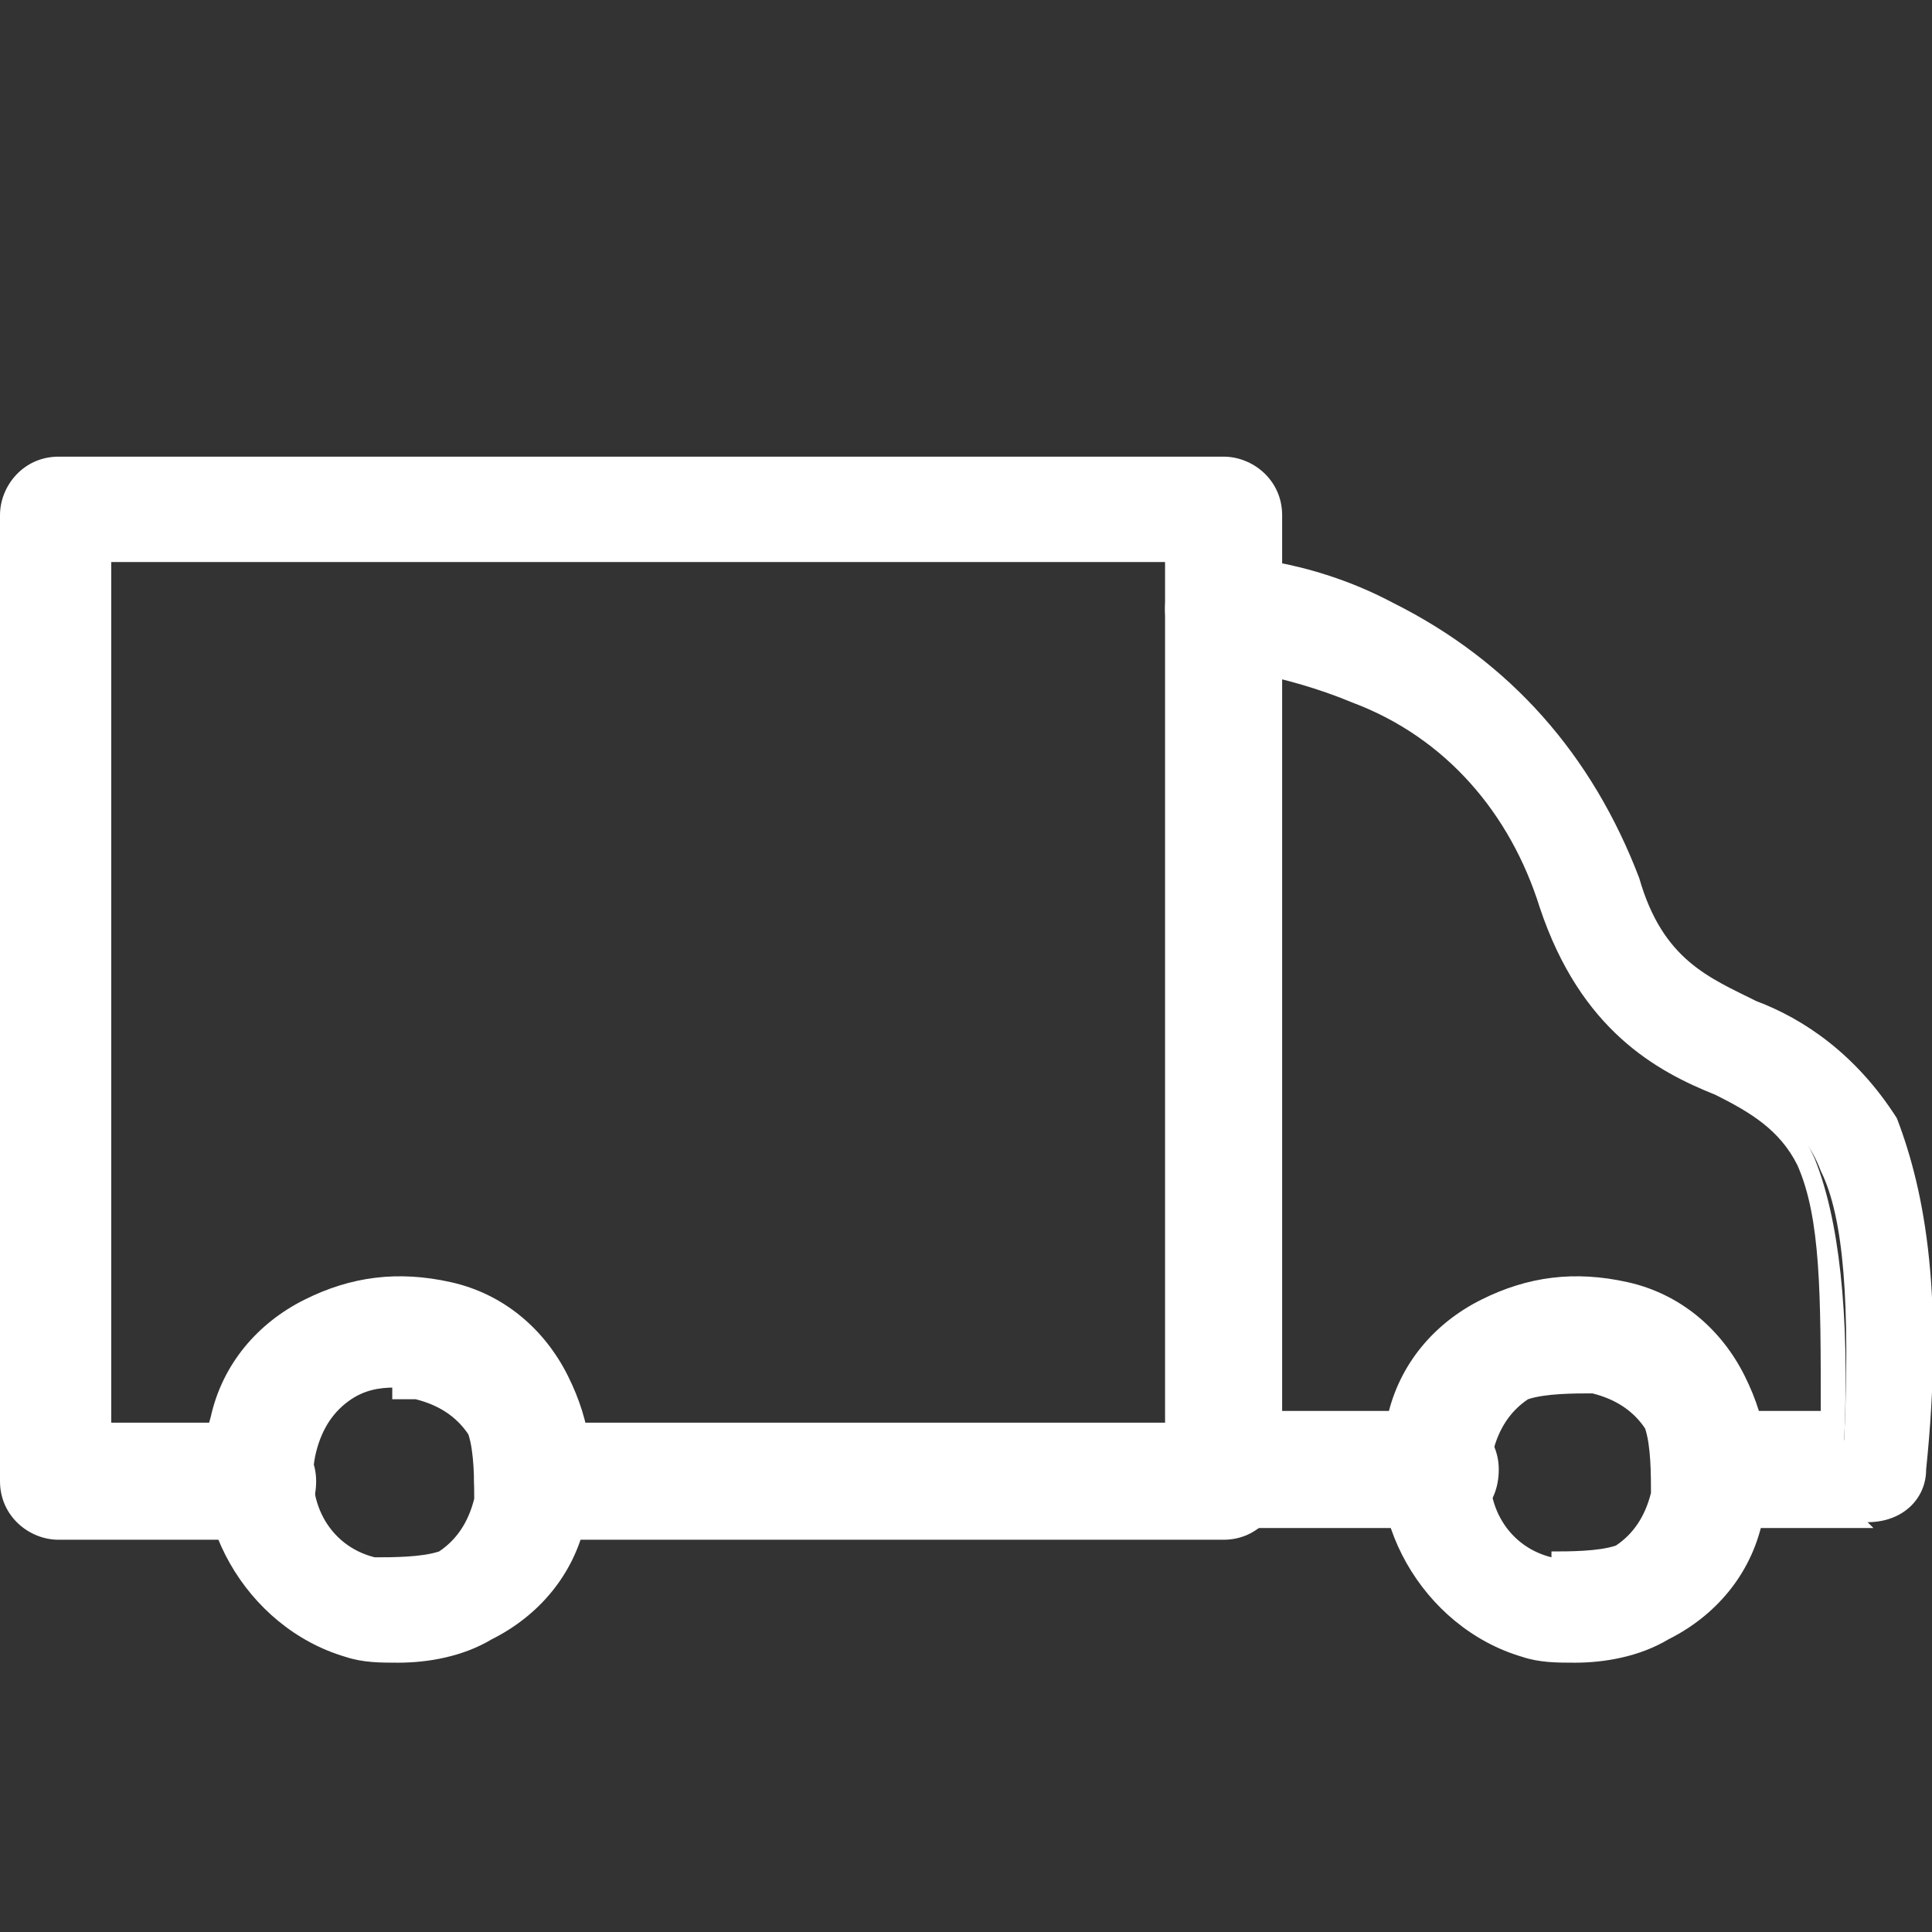
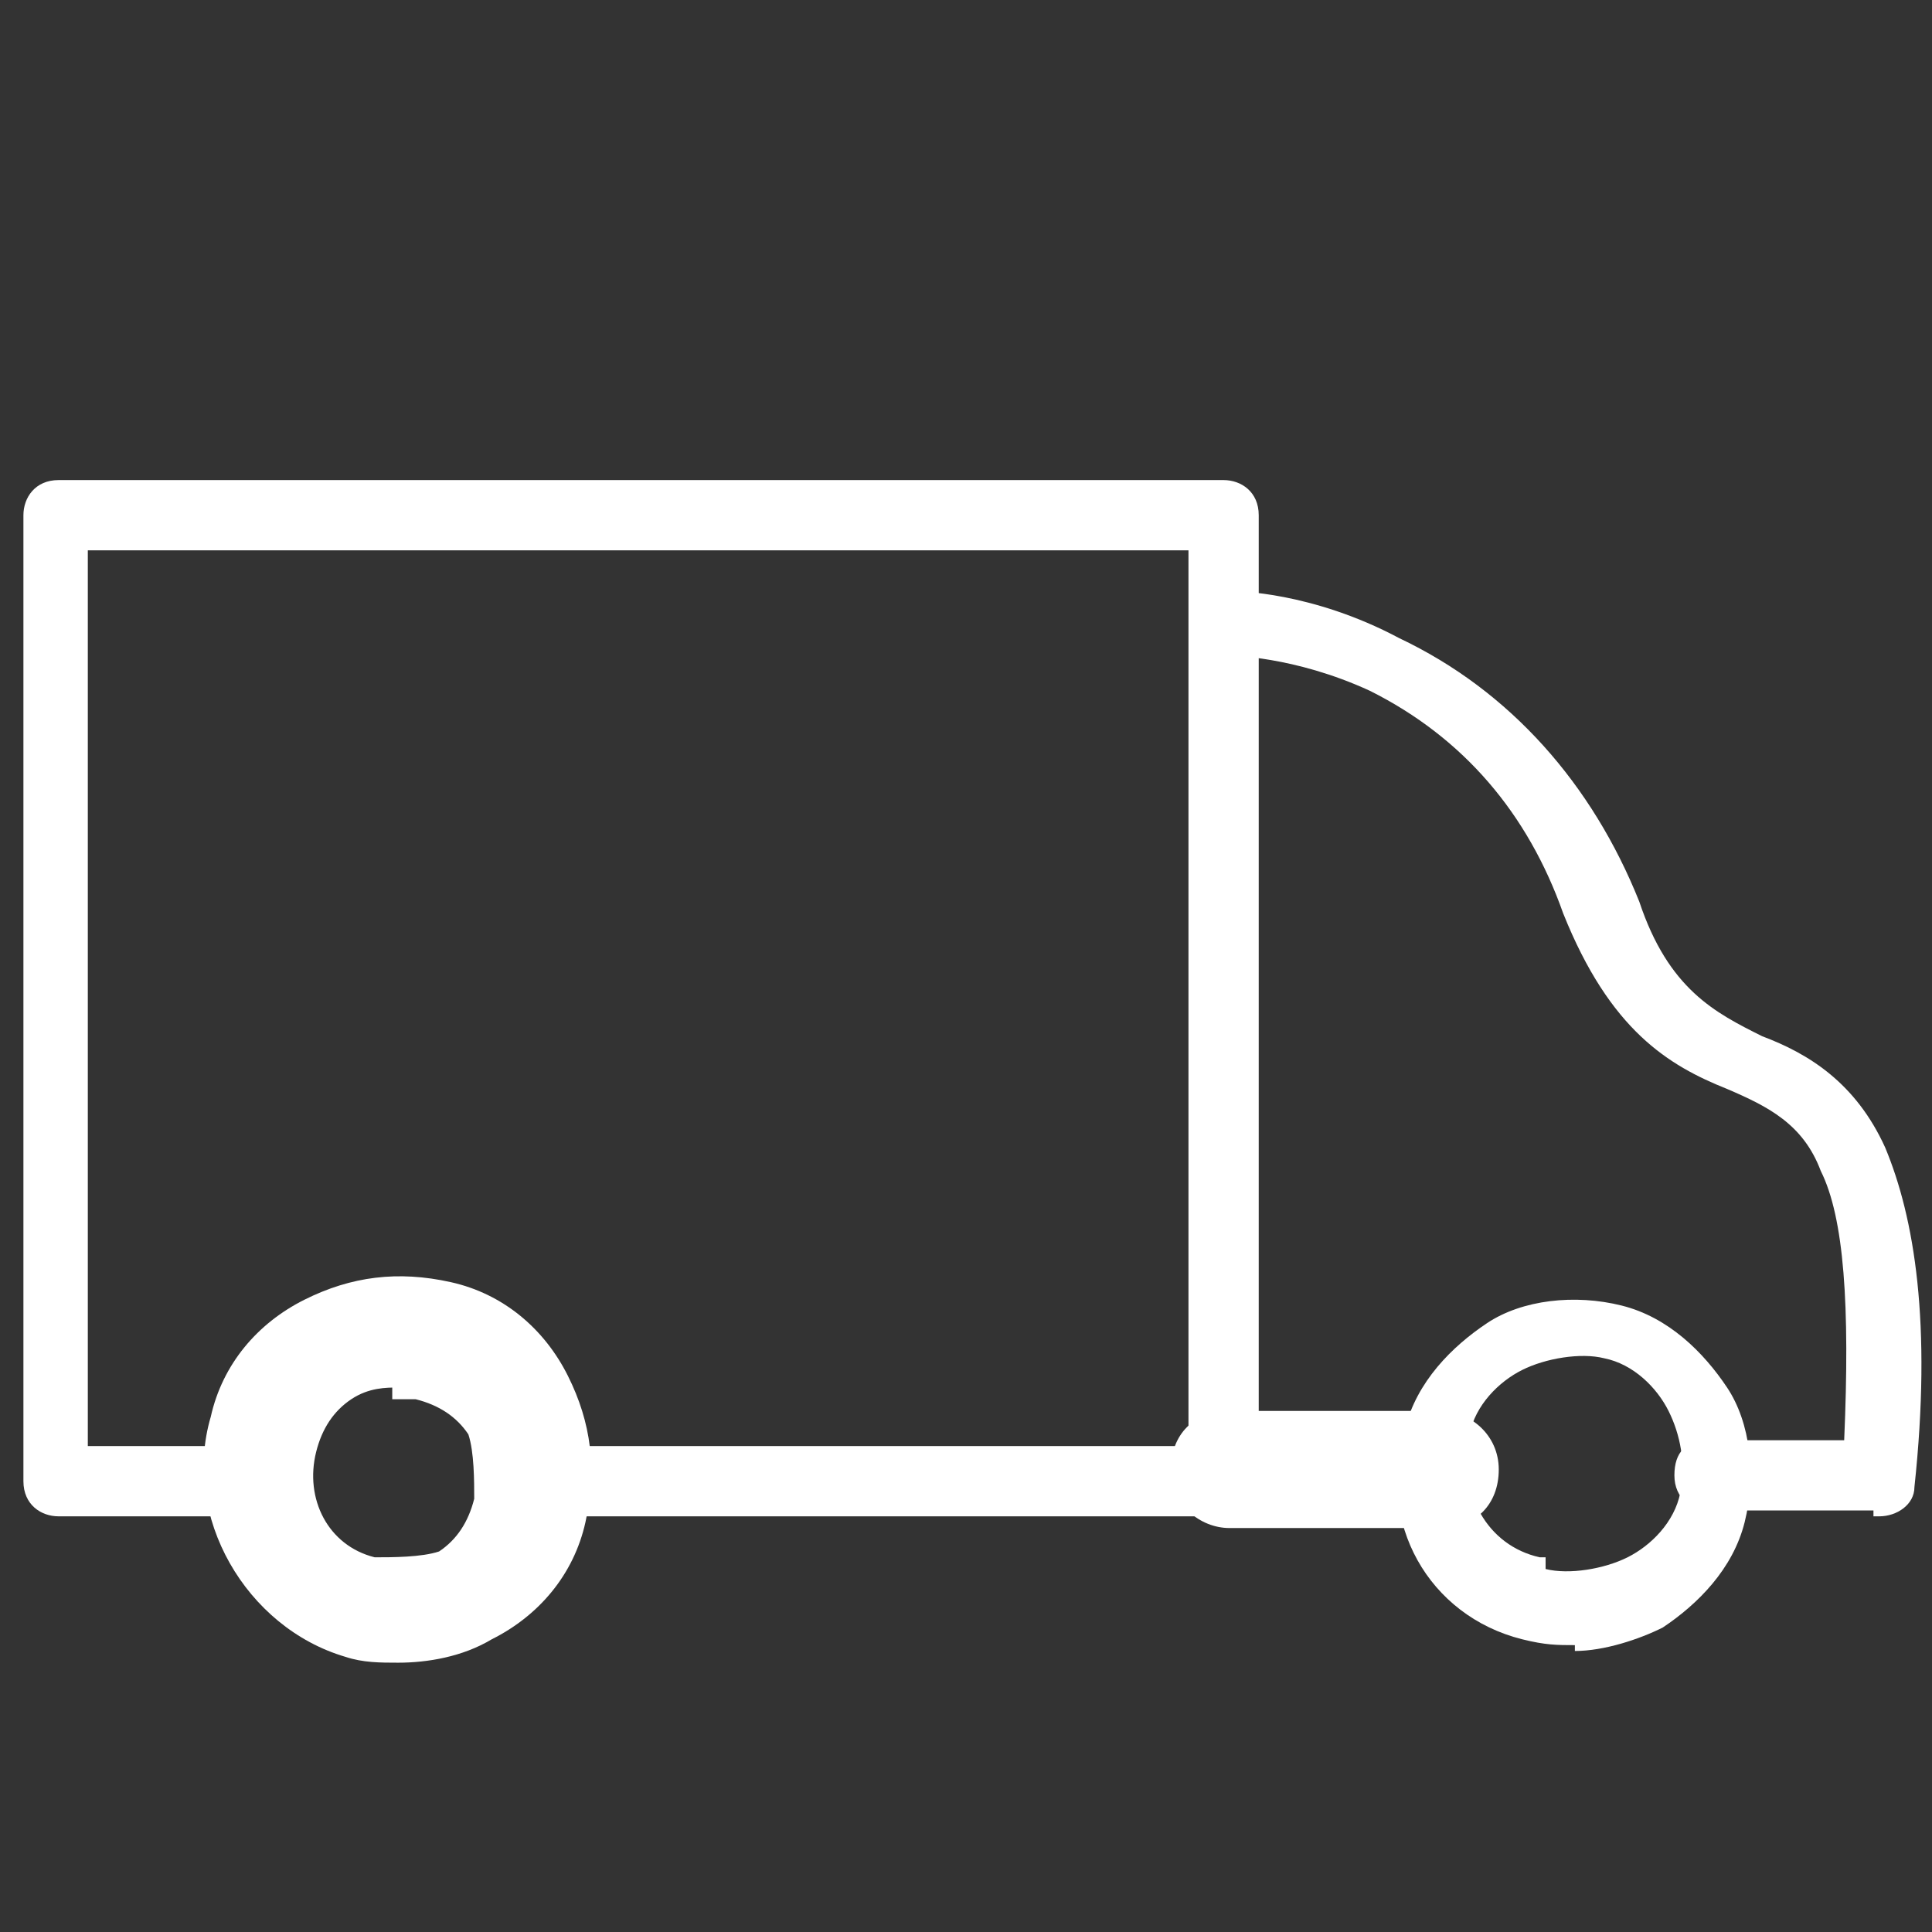
<svg xmlns="http://www.w3.org/2000/svg" id="Calque_1" version="1.1" viewBox="0 0 33 33">
  <rect x="0" y="0" width="33" height="33" fill="#333333" stroke="none" />
  <defs>
    <style>
      .st0 {
        fill: #fff;
      }
    </style>
  </defs>
  <g>
    <path class="st0" d="M20.9,25.9h-11.8c-.3,0-.6-.2-.6-.6s.2-.6.6-.6h11.2v-15.3H1.5v15.3h2.8c.3,0,.6.2.6.6s-.2.6-.6.6H1c-.3,0-.6-.2-.6-.6V8.8c0-.3.2-.6.6-.6h19.9c.3,0,.6.2.6.6v16.5c0,.3-.2.6-.6.6Z" />
-     <path class="st0" d="M20.9,26.3h-11.8c-.5,0-1-.4-1-1s.4-1,1-1h10.8v-14.7H1.9v14.7h2.5c.5,0,1,.4,1,1s-.4,1-1,1H1c-.5,0-1-.4-1-1V8.8c0-.5.4-1,1-1h19.9c.5,0,1,.4,1,1v16.5c0,.5-.4,1-1,1ZM9.1,25.1c-.1,0-.2.1-.2.2s.1.2.2.2h11.8c.1,0,.2-.1.2-.2V8.8c0-.1-.1-.2-.2-.2H1c-.1,0-.2.1-.2.2v16.5c0,.1.1.2.2.2h3.4c.1,0,.2-.1.2-.2s-.1-.2-.2-.2H1.3v-16h19.4v16h-11.6Z" />
  </g>
  <g>
    <path class="st0" d="M24.6,25.8h-3.6c-.3,0-.6-.2-.6-.6s.2-.6.6-.6h3.6c.3,0,.6.2.6.6s-.2.6-.6.6Z" />
    <path class="st0" d="M24.6,26.1h-3.6c-.5,0-1-.4-1-1s.4-1,1-1h3.6c.5,0,1,.4,1,1s-.4,1-1,1ZM20.8,25c-.1,0-.2.1-.2.2s.1.2.2.2h3.6c.1,0,.2-.1.2-.2s-.1-.2-.2-.2h-3.6Z" />
  </g>
  <g>
    <path class="st0" d="M32,25.8h-2.8c-.3,0-.6-.2-.6-.6s.2-.6.6-.6h2.3c.1-2.3,0-3.8-.4-4.6-.3-.8-.9-1.1-1.6-1.4-1-.4-2-1-2.8-3-.6-1.7-1.7-3-3.3-3.8-1.3-.6-2.4-.6-2.4-.6-.3,0-.5-.3-.5-.6s.3-.5.6-.5c0,0,1.3,0,2.8.8,1.9.9,3.3,2.5,4.1,4.5.5,1.5,1.3,1.9,2.1,2.3.8.3,1.6.8,2.1,1.9.5,1.2.8,3,.5,5.8,0,.3-.3.5-.6.5h-.1Z" />
-     <path class="st0" d="M32,26.1h-2.8c-.5,0-1-.4-1-1s.4-1,1-1h1.9c0-2,0-3.3-.4-4.2-.3-.6-.8-.9-1.4-1.2-1-.4-2.3-1.1-3-3.2-.5-1.6-1.6-2.9-3.2-3.5-1.2-.5-2.3-.6-2.3-.6-.5,0-.9-.4-.9-1s.4-.9,1-.9c0,0,1.4,0,2.9.8,2,1,3.4,2.6,4.2,4.7.4,1.4,1.2,1.7,2,2.1.8.3,1.7.9,2.4,2,.5,1.3.8,3.1.5,6,0,.5-.4.9-1,.9ZM29.3,25c-.1,0-.2.1-.2.2s.1.2.2.2h2.8c.1,0,.2-.1.2-.2.2-2.7,0-4.5-.5-5.7-.5-1.1-1.3-1.4-2-1.7-.9-.4-1.7-.9-2.4-2.5-.6-1.9-2-3.4-3.9-4.3-1.4-.6-2.6-.8-2.7-.8s-.3,0-.3.2,0,.3.2.3c0,0,1.2,0,2.5.8,1.7.9,2.9,2.1,3.5,4,.6,1.8,1.7,2.4,2.6,2.8.8.3,1.3.6,1.7,1.5.4,1,.6,2.6.5,4.8v.3h-2.6.3Z" />
  </g>
  <g>
    <path class="st0" d="M26.9,28.1c-.3,0-.5,0-.9-.1h0c-1.6-.4-2.5-2-2-3.6.2-.8.8-1.4,1.4-1.8.6-.4,1.5-.5,2.3-.3s1.4.8,1.8,1.4c.4.6.5,1.5.3,2.3s-.8,1.4-1.4,1.8c-.4.2-1,.4-1.5.4ZM26.4,26.8c.4.1,1,0,1.4-.2s.8-.6.9-1.1,0-1-.2-1.4-.6-.8-1.1-.9c-.4-.1-1,0-1.4.2s-.8.6-.9,1.1c-.2,1,.3,1.9,1.2,2.1h.1Z" />
-     <path class="st0" d="M26.9,28.4c-.3,0-.6,0-.9-.1-1.7-.5-2.8-2.4-2.3-4.1.2-.9.8-1.6,1.6-2,.8-.4,1.6-.5,2.5-.3s1.6.8,2,1.6c.4.8.5,1.6.3,2.5s-.8,1.6-1.6,2c-.5.3-1.1.4-1.6.4h-.1ZM26.9,22.5c-.4,0-.9.1-1.3.3-.6.3-1.1.9-1.3,1.6-.4,1.4.4,2.9,1.8,3.2.6.2,1.4,0,2-.2.6-.3,1.1-.9,1.3-1.6.2-.6,0-1.4-.2-2-.3-.6-.9-1.1-1.6-1.3-.2,0-.4,0-.8,0ZM26.9,27.2h-.5c-.5-.1-1-.5-1.3-1-.3-.5-.3-1.1-.2-1.6.1-.5.5-1,1-1.3.5-.3,1.1-.3,1.6-.2.5.1,1,.5,1.3,1,.3.5.3,1.1.2,1.6s-.5,1-1,1.3c-.3.2-.6.3-1.1.3h0ZM26.5,26.5c.3,0,.8,0,1.1-.1.3-.2.5-.5.6-.9,0-.3,0-.8-.1-1.1-.2-.3-.5-.5-.9-.6-.3,0-.8,0-1.1.1-.3.2-.5.5-.6.9-.2.8.2,1.6,1,1.8h0Z" />
  </g>
  <g>
    <path class="st0" d="M6.8,28.1c-.3,0-.5,0-.9-.1-1.6-.4-2.5-2-2-3.6.2-.8.8-1.4,1.4-1.8.6-.4,1.5-.5,2.3-.3.8.2,1.4.8,1.8,1.4.4.6.5,1.5.3,2.3s-.8,1.4-1.4,1.8c-.4.2-1,.4-1.5.4ZM6.8,23.4c-.3,0-.6,0-.9.2-.4.2-.8.6-.9,1.1-.2,1,.3,1.9,1.2,2.1.4.1,1,0,1.4-.2.4-.2.8-.6.9-1.1s0-1-.2-1.4-.6-.8-1.1-.9h-.4Z" />
    <path class="st0" d="M6.8,28.4c-.3,0-.6,0-.9-.1-1.7-.5-2.8-2.4-2.3-4.1.2-.9.8-1.6,1.6-2,.8-.4,1.6-.5,2.5-.3s1.6.8,2,1.6c.4.8.5,1.6.3,2.5s-.8,1.6-1.6,2c-.5.3-1.1.4-1.6.4h-.1ZM6.8,22.5c-.4,0-.9.1-1.3.3-.6.3-1.1.9-1.3,1.6-.4,1.4.4,2.9,1.8,3.2.6.2,1.4,0,2-.2.6-.3,1.1-.9,1.3-1.6.2-.6,0-1.4-.2-2s-.9-1.1-1.6-1.3c-.2,0-.4,0-.8,0ZM6.8,27.2h-.5c-1.1-.3-1.8-1.5-1.5-2.6.1-.5.5-1,1-1.3.5-.3,1.1-.3,1.6-.2.5.1,1,.5,1.3,1s.3,1.1.2,1.6-.5,1-1,1.3c-.3.2-.6.3-1.1.3h0ZM6.8,23.7c-.2,0-.5,0-.8.2-.3.2-.5.5-.6.9-.2.8.2,1.6,1,1.8.3,0,.8,0,1.1-.1.3-.2.5-.5.6-.9,0-.3,0-.8-.1-1.1-.2-.3-.5-.5-.9-.6h-.4v-.2Z" />
  </g>
</svg>